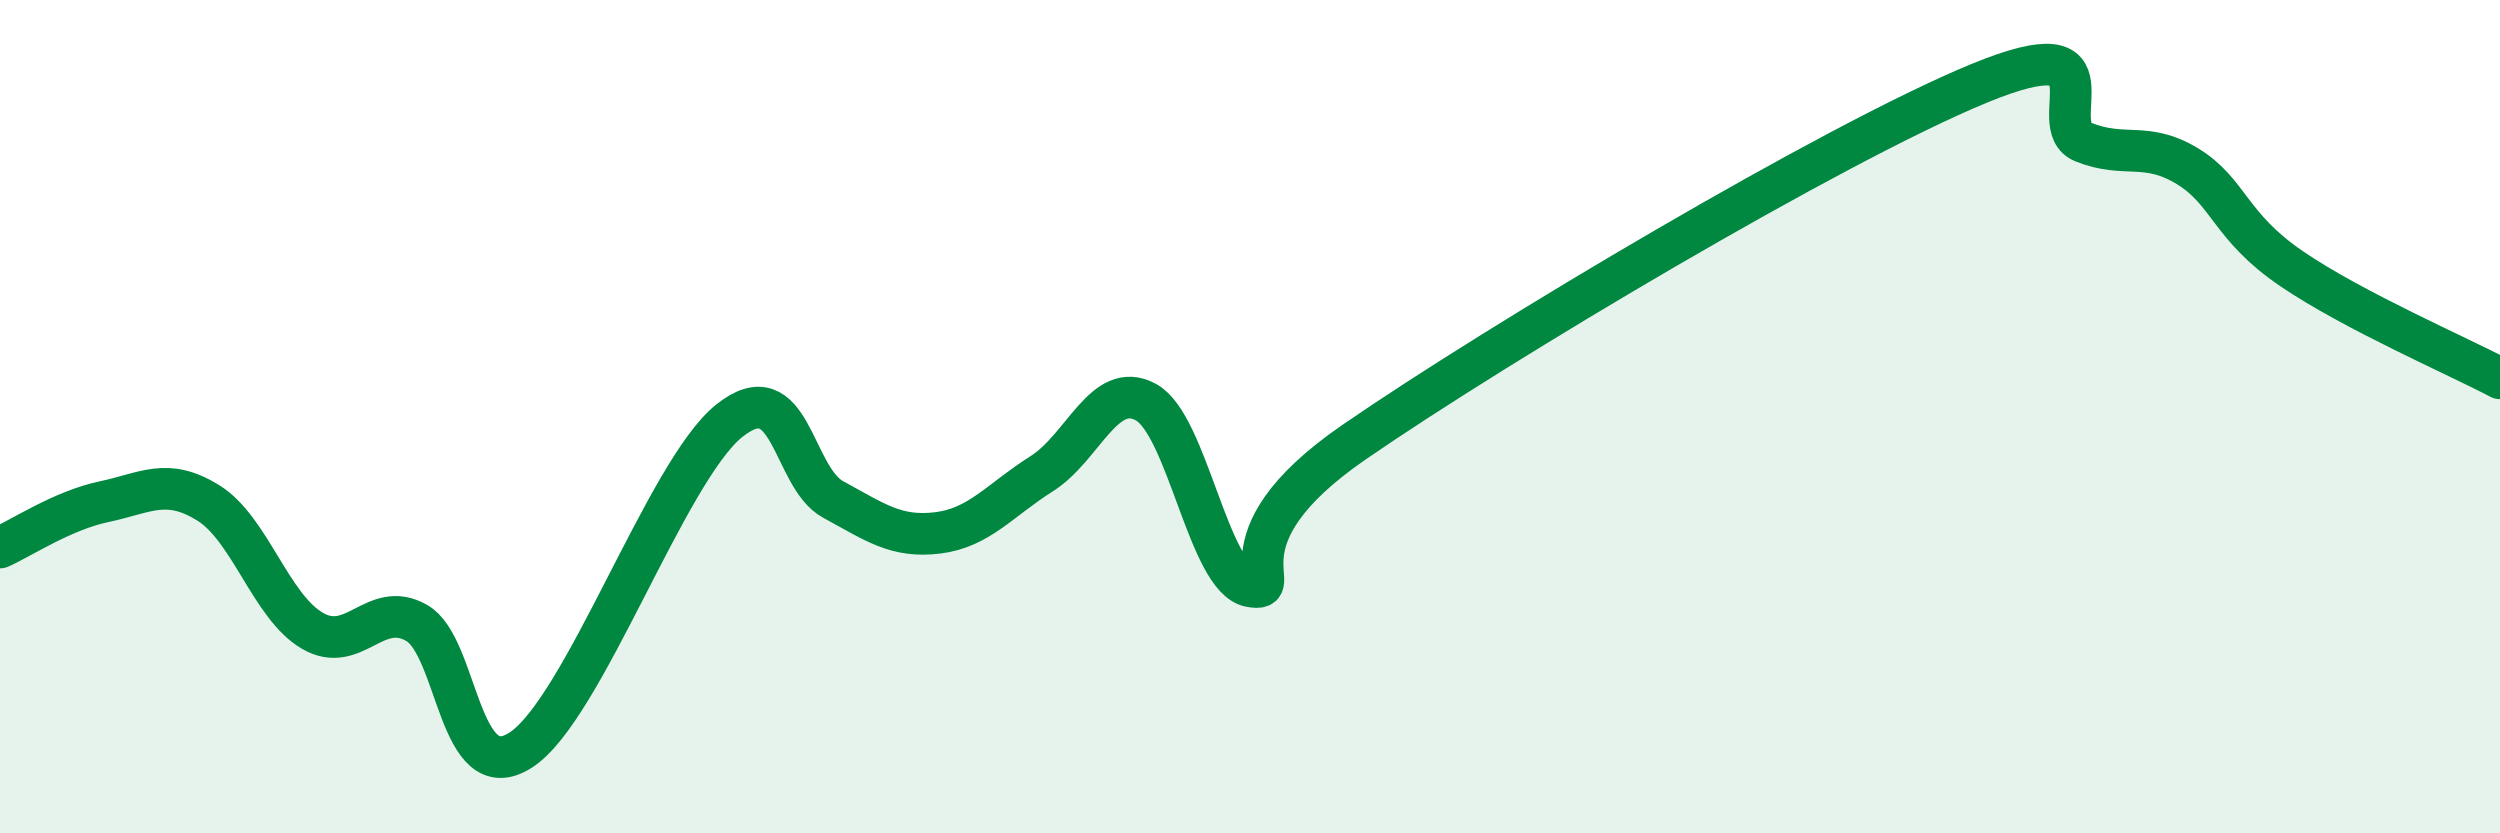
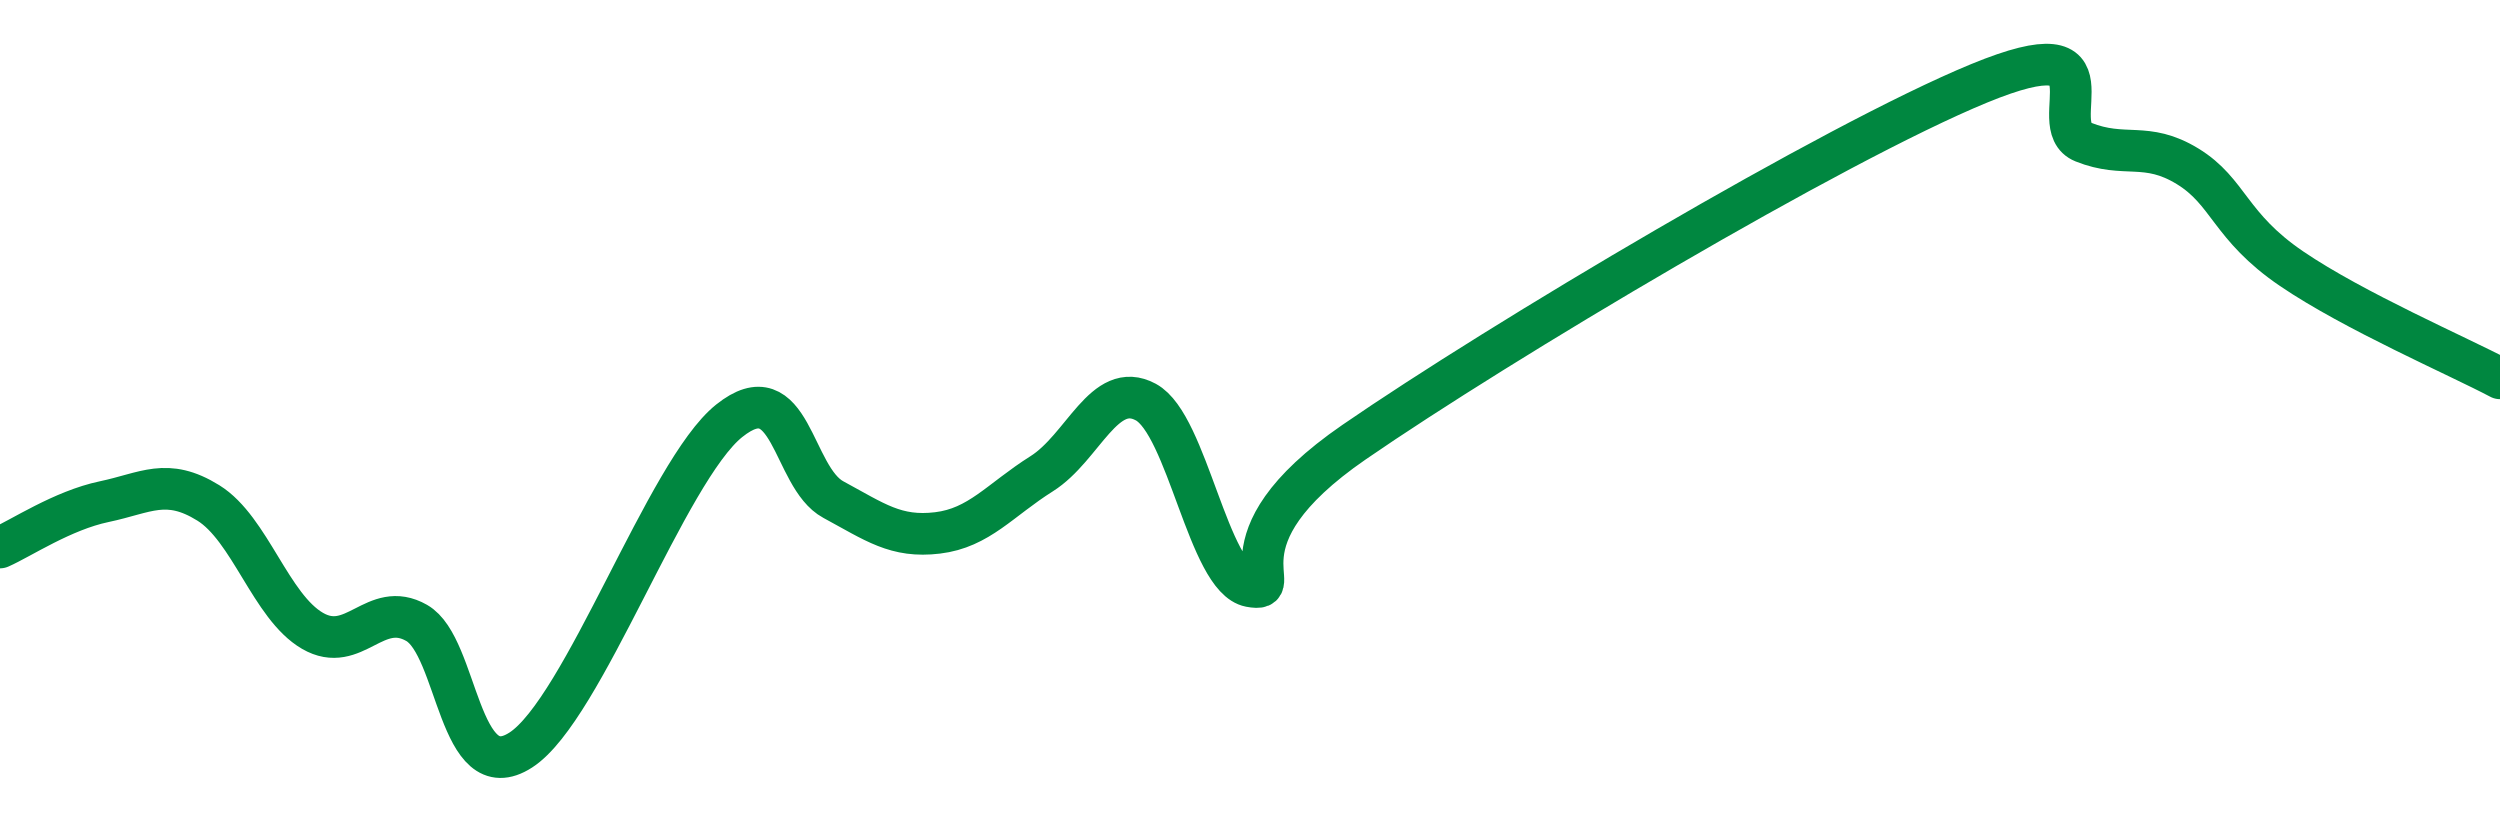
<svg xmlns="http://www.w3.org/2000/svg" width="60" height="20" viewBox="0 0 60 20">
-   <path d="M 0,13.14 C 0.5,12.92 1.5,12.25 2.5,12.04 C 3.5,11.83 4,11.45 5,12.07 C 6,12.69 6.5,14.56 7.5,15.14 C 8.5,15.72 9,14.38 10,14.95 C 11,15.52 11,18.97 12.5,18 C 14,17.03 16,11.3 17.5,10.1 C 19,8.9 19,11.45 20,11.99 C 21,12.53 21.5,12.91 22.5,12.79 C 23.5,12.67 24,12 25,11.37 C 26,10.74 26.5,9.11 27.5,9.65 C 28.5,10.19 29,13.88 30,14.07 C 31,14.26 29,13.02 32.5,10.61 C 36,8.2 44,3.44 47.5,2 C 51,0.56 49,3.01 50,3.41 C 51,3.81 51.5,3.38 52.5,3.99 C 53.5,4.6 53.5,5.43 55,6.45 C 56.5,7.47 59,8.55 60,9.08L60 20L0 20Z" fill="#008740" opacity="0.1" stroke-linecap="round" stroke-linejoin="round" />
  <path d="M 0,13.14 C 0.5,12.92 1.5,12.25 2.5,12.04 C 3.5,11.83 4,11.45 5,12.07 C 6,12.69 6.5,14.56 7.5,15.14 C 8.5,15.72 9,14.38 10,14.95 C 11,15.52 11,18.97 12.5,18 C 14,17.03 16,11.3 17.5,10.1 C 19,8.9 19,11.45 20,11.99 C 21,12.53 21.5,12.91 22.5,12.79 C 23.5,12.67 24,12 25,11.37 C 26,10.74 26.5,9.11 27.5,9.65 C 28.5,10.19 29,13.88 30,14.07 C 31,14.26 29,13.02 32.5,10.61 C 36,8.2 44,3.44 47.5,2 C 51,0.56 49,3.01 50,3.41 C 51,3.81 51.5,3.38 52.5,3.99 C 53.5,4.6 53.5,5.43 55,6.45 C 56.5,7.47 59,8.55 60,9.08" stroke="#008740" stroke-width="1" fill="none" stroke-linecap="round" stroke-linejoin="round" />
</svg>